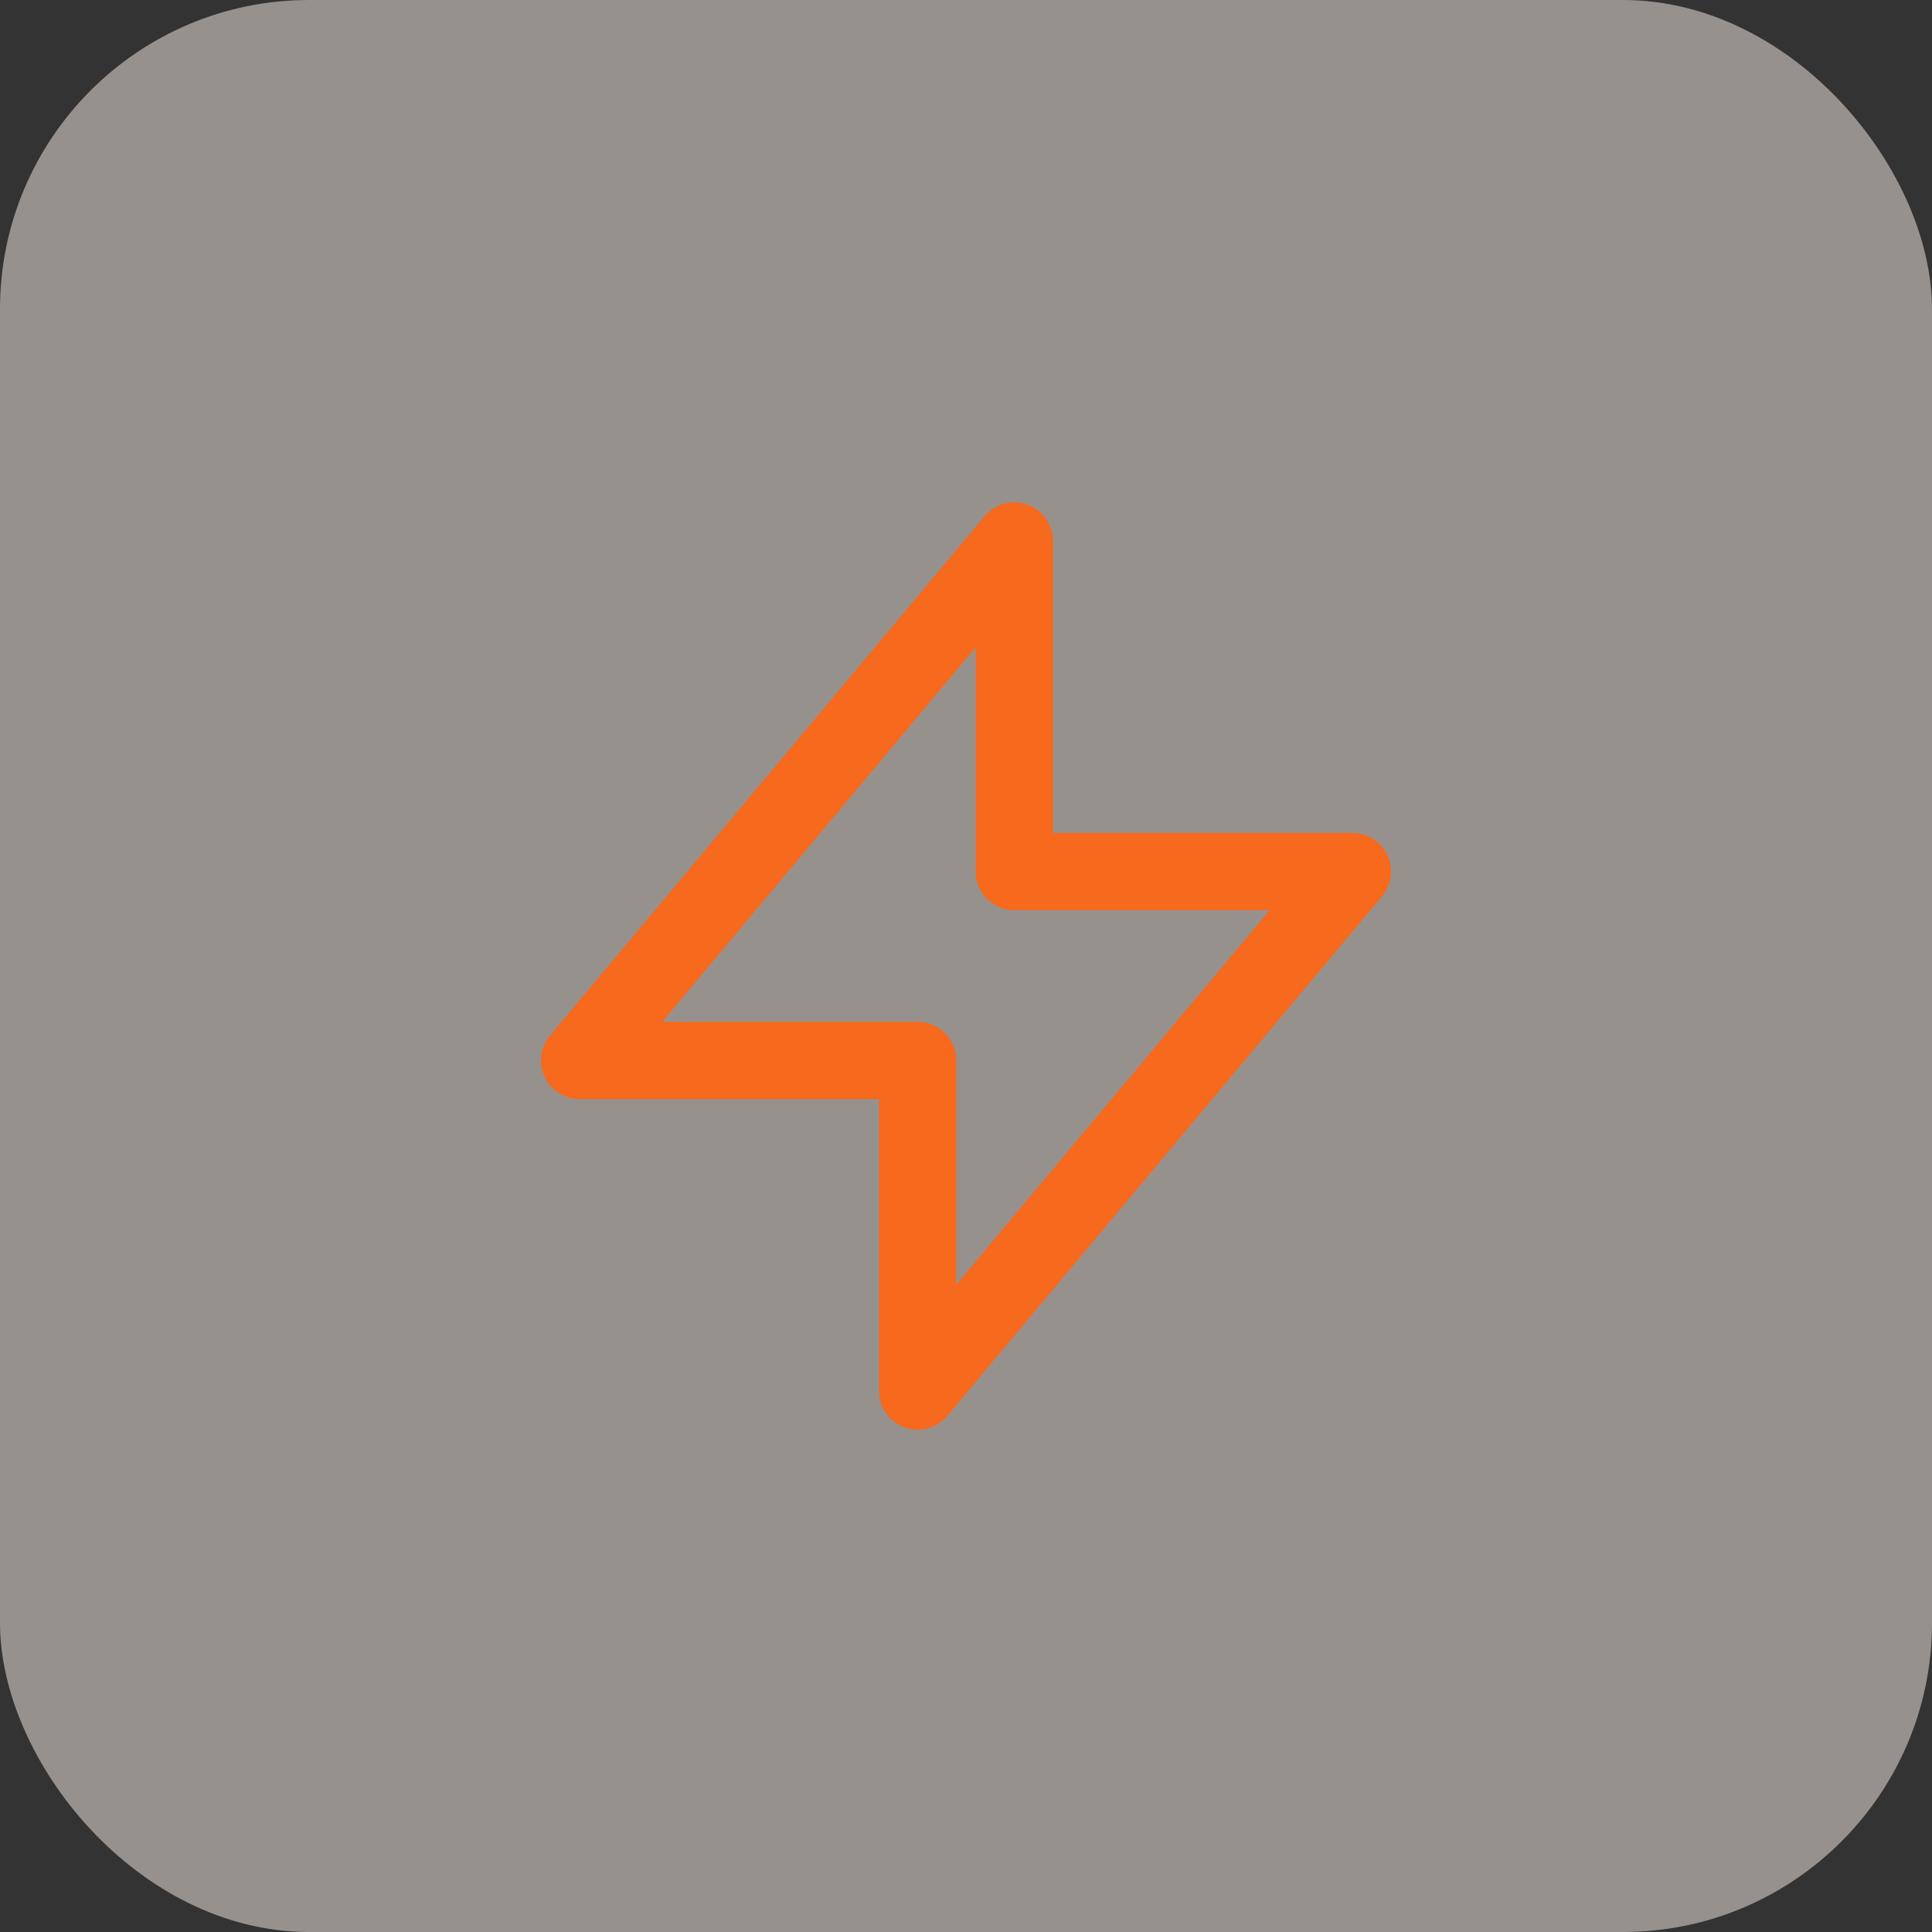
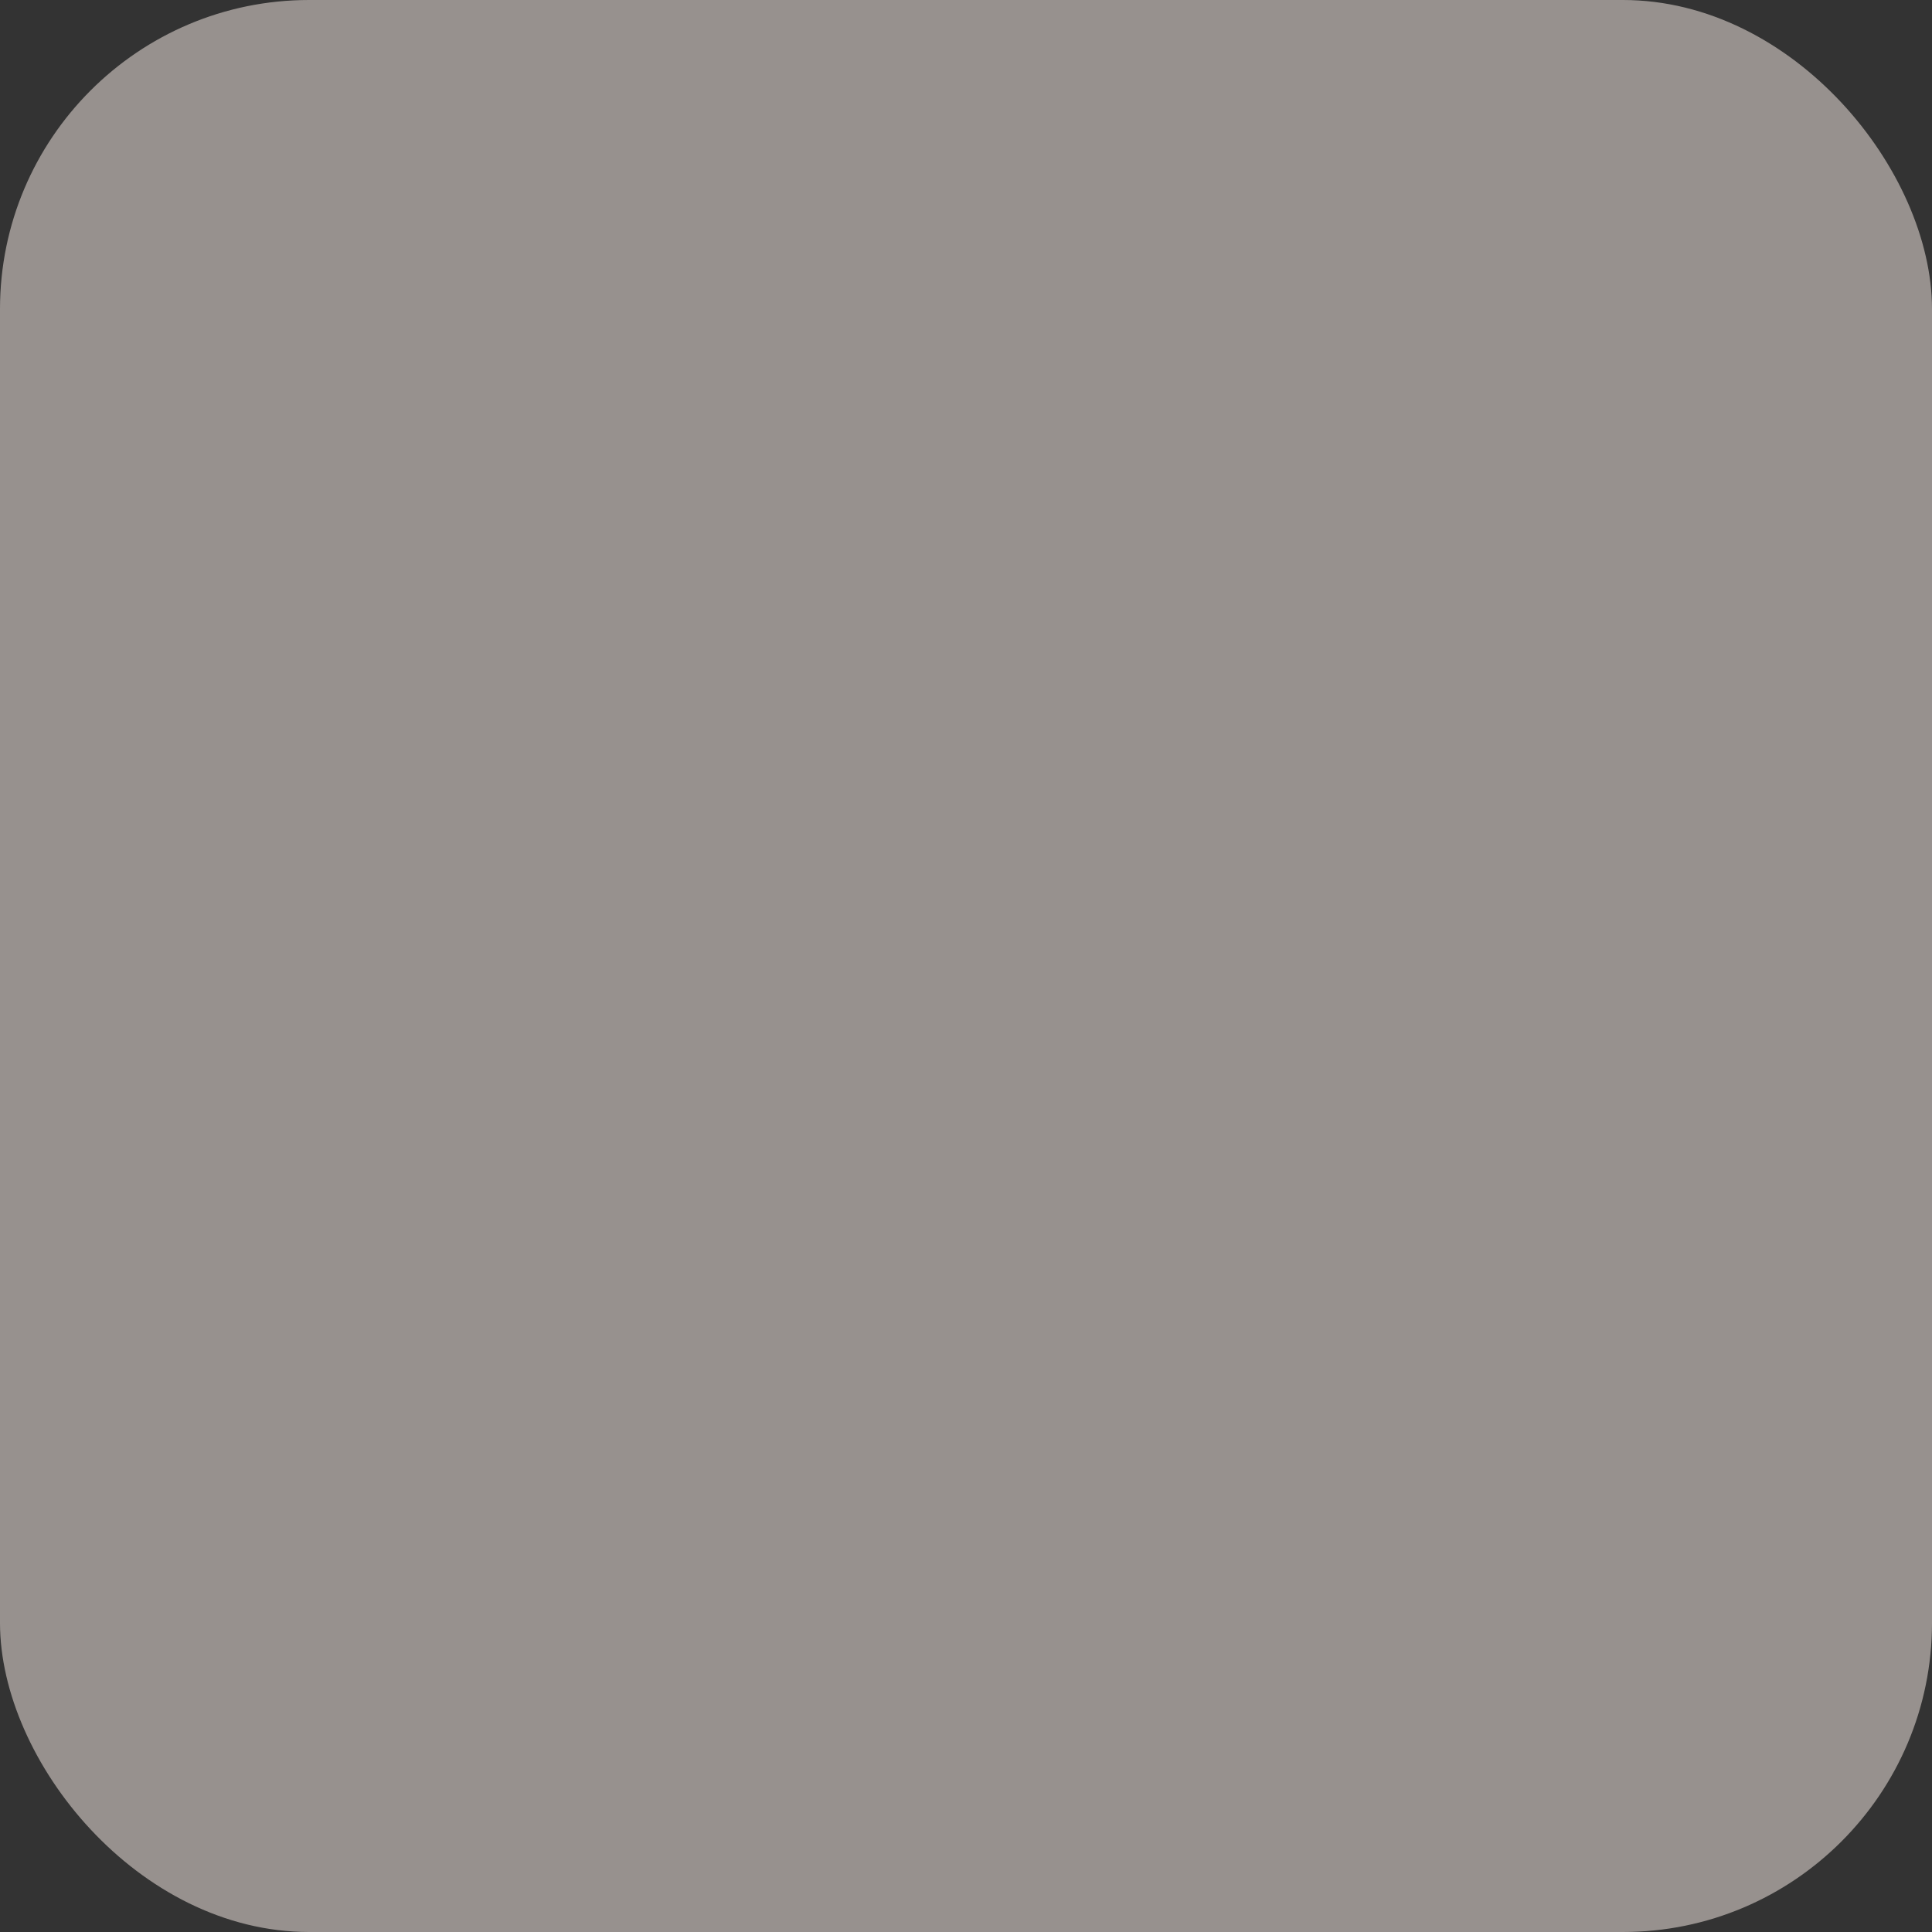
<svg xmlns="http://www.w3.org/2000/svg" width="50" height="50" viewBox="0 0 50 50" fill="none">
  <rect x="0" y="0" width="50" height="50" fill="#333333" stroke="none" />
  <rect opacity="0.5" width="50" height="50" rx="8" fill="#FCF1EB" />
-   <path d="M26.25 22.555V14L15 27.445H23.75V36L35 22.555H26.25Z" stroke="#F7691D" stroke-width="2" stroke-linecap="round" stroke-linejoin="round" />
</svg>